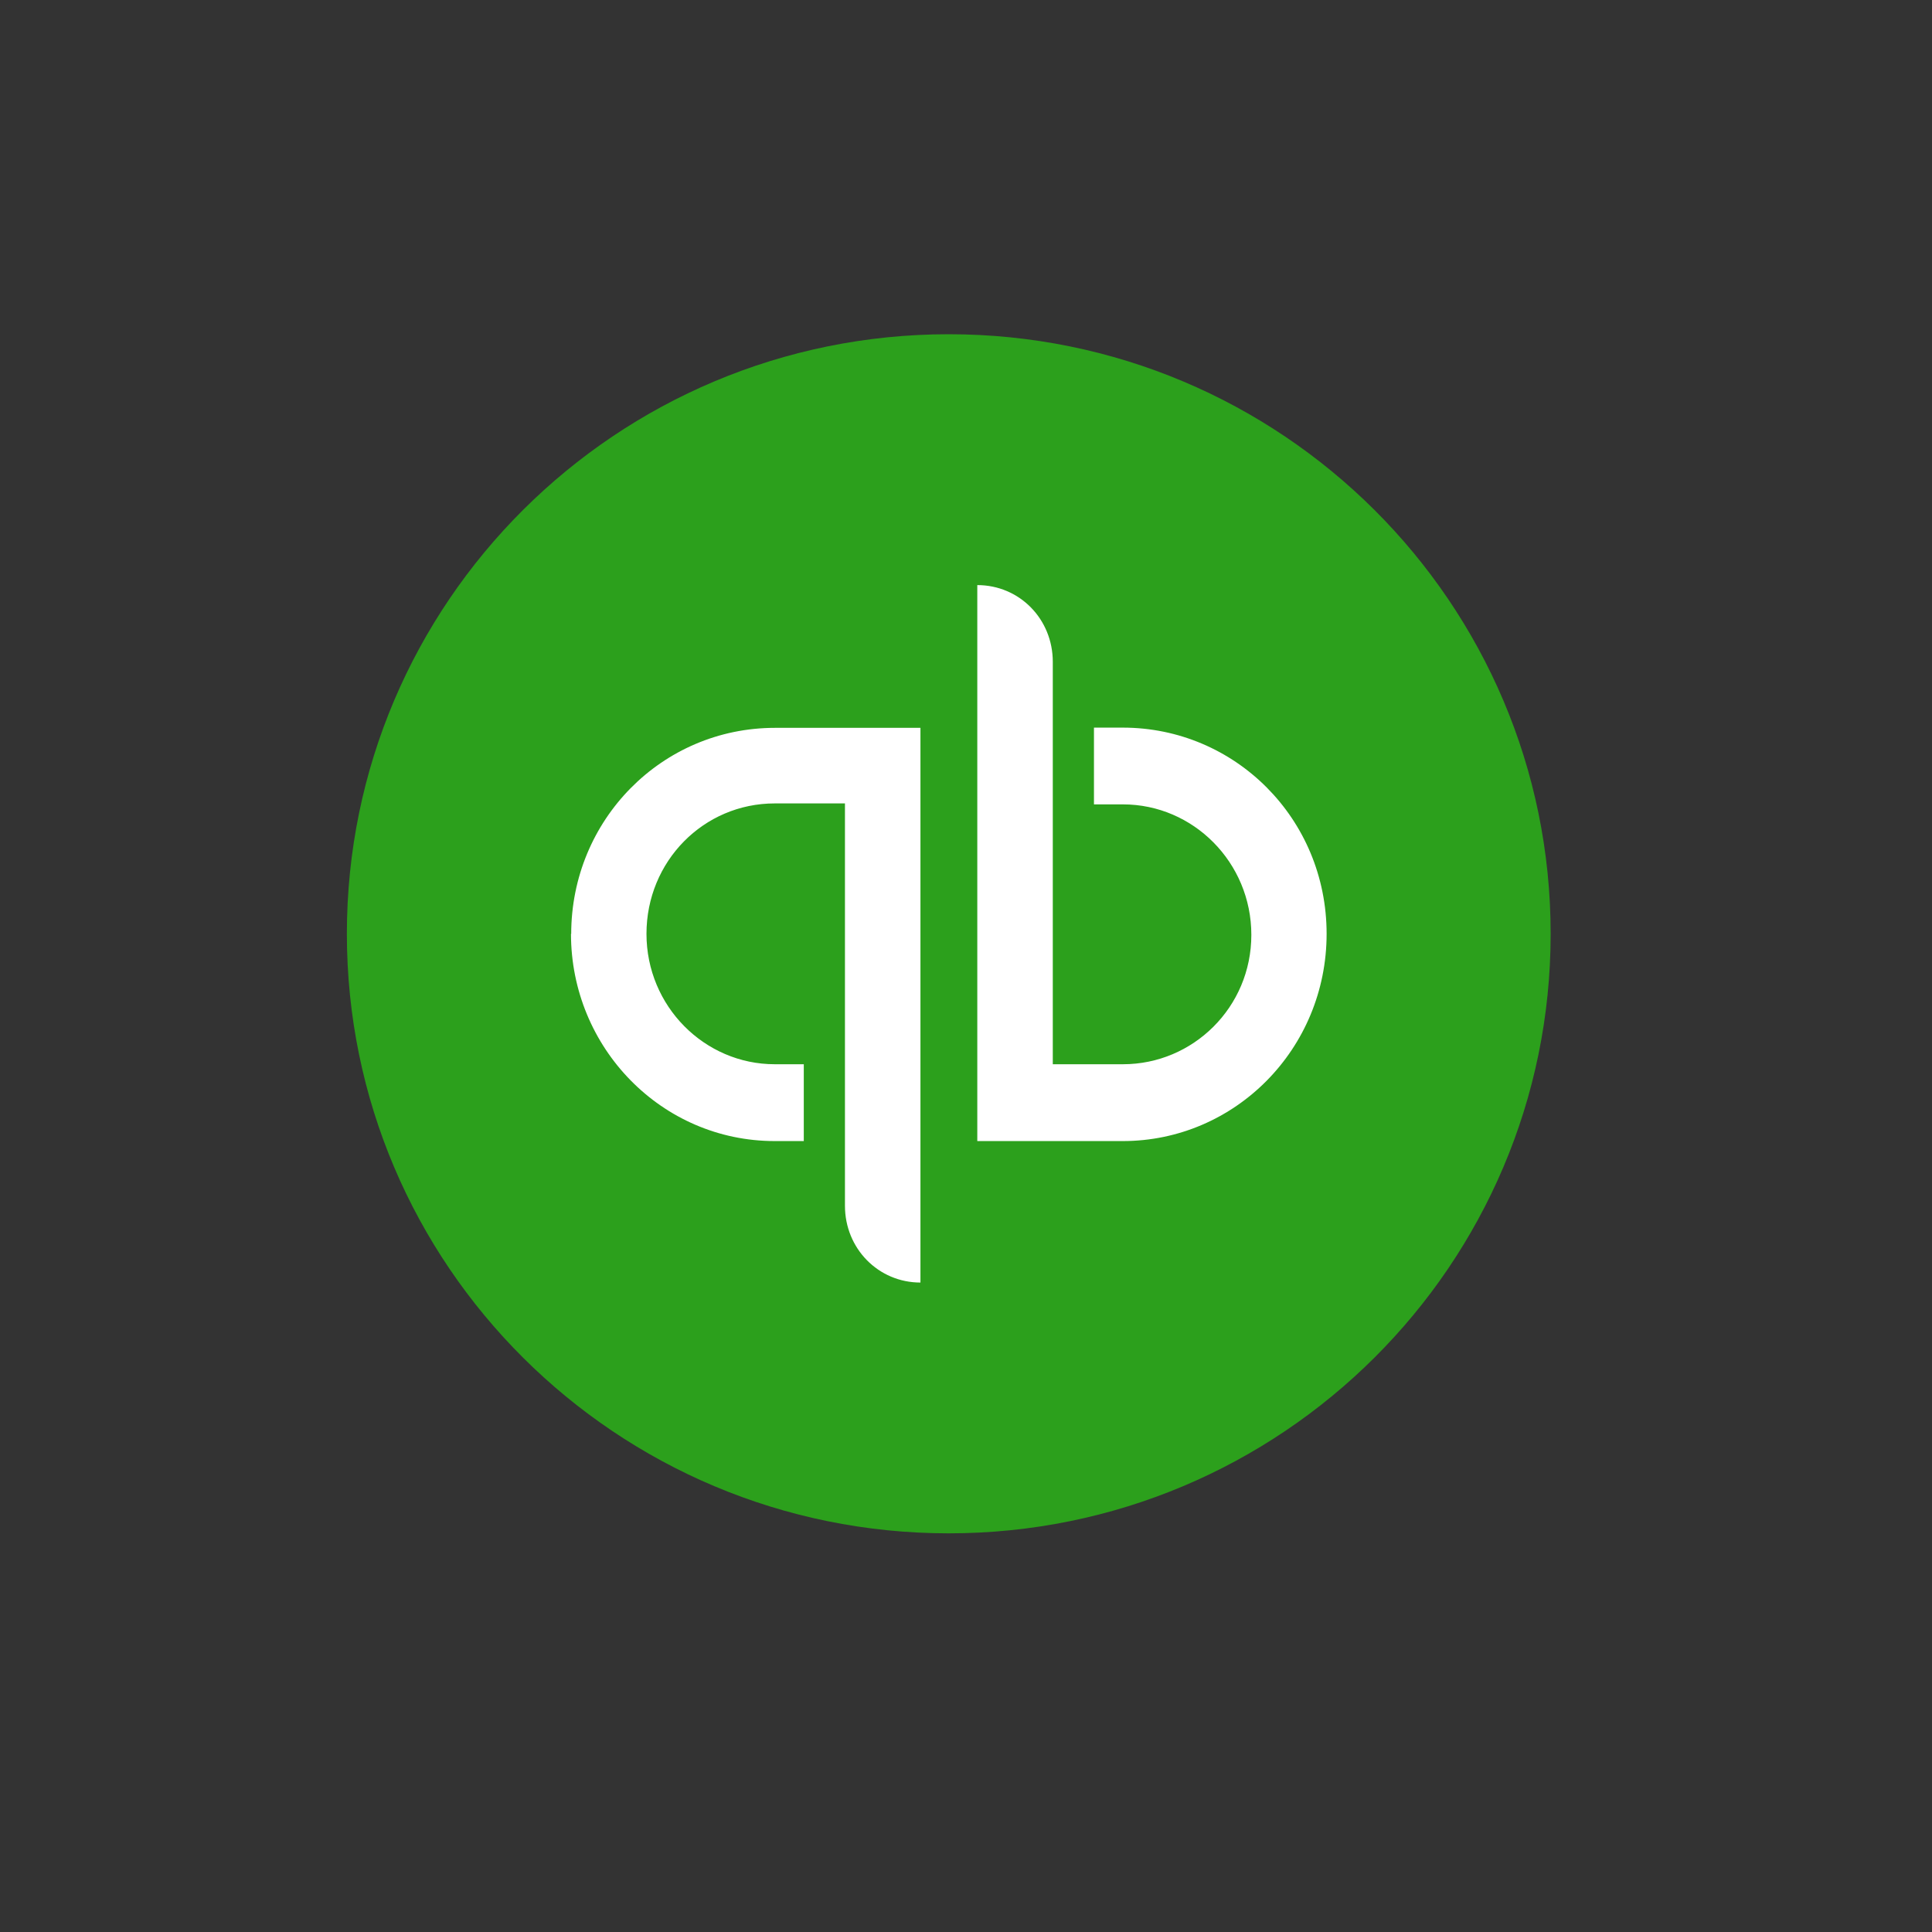
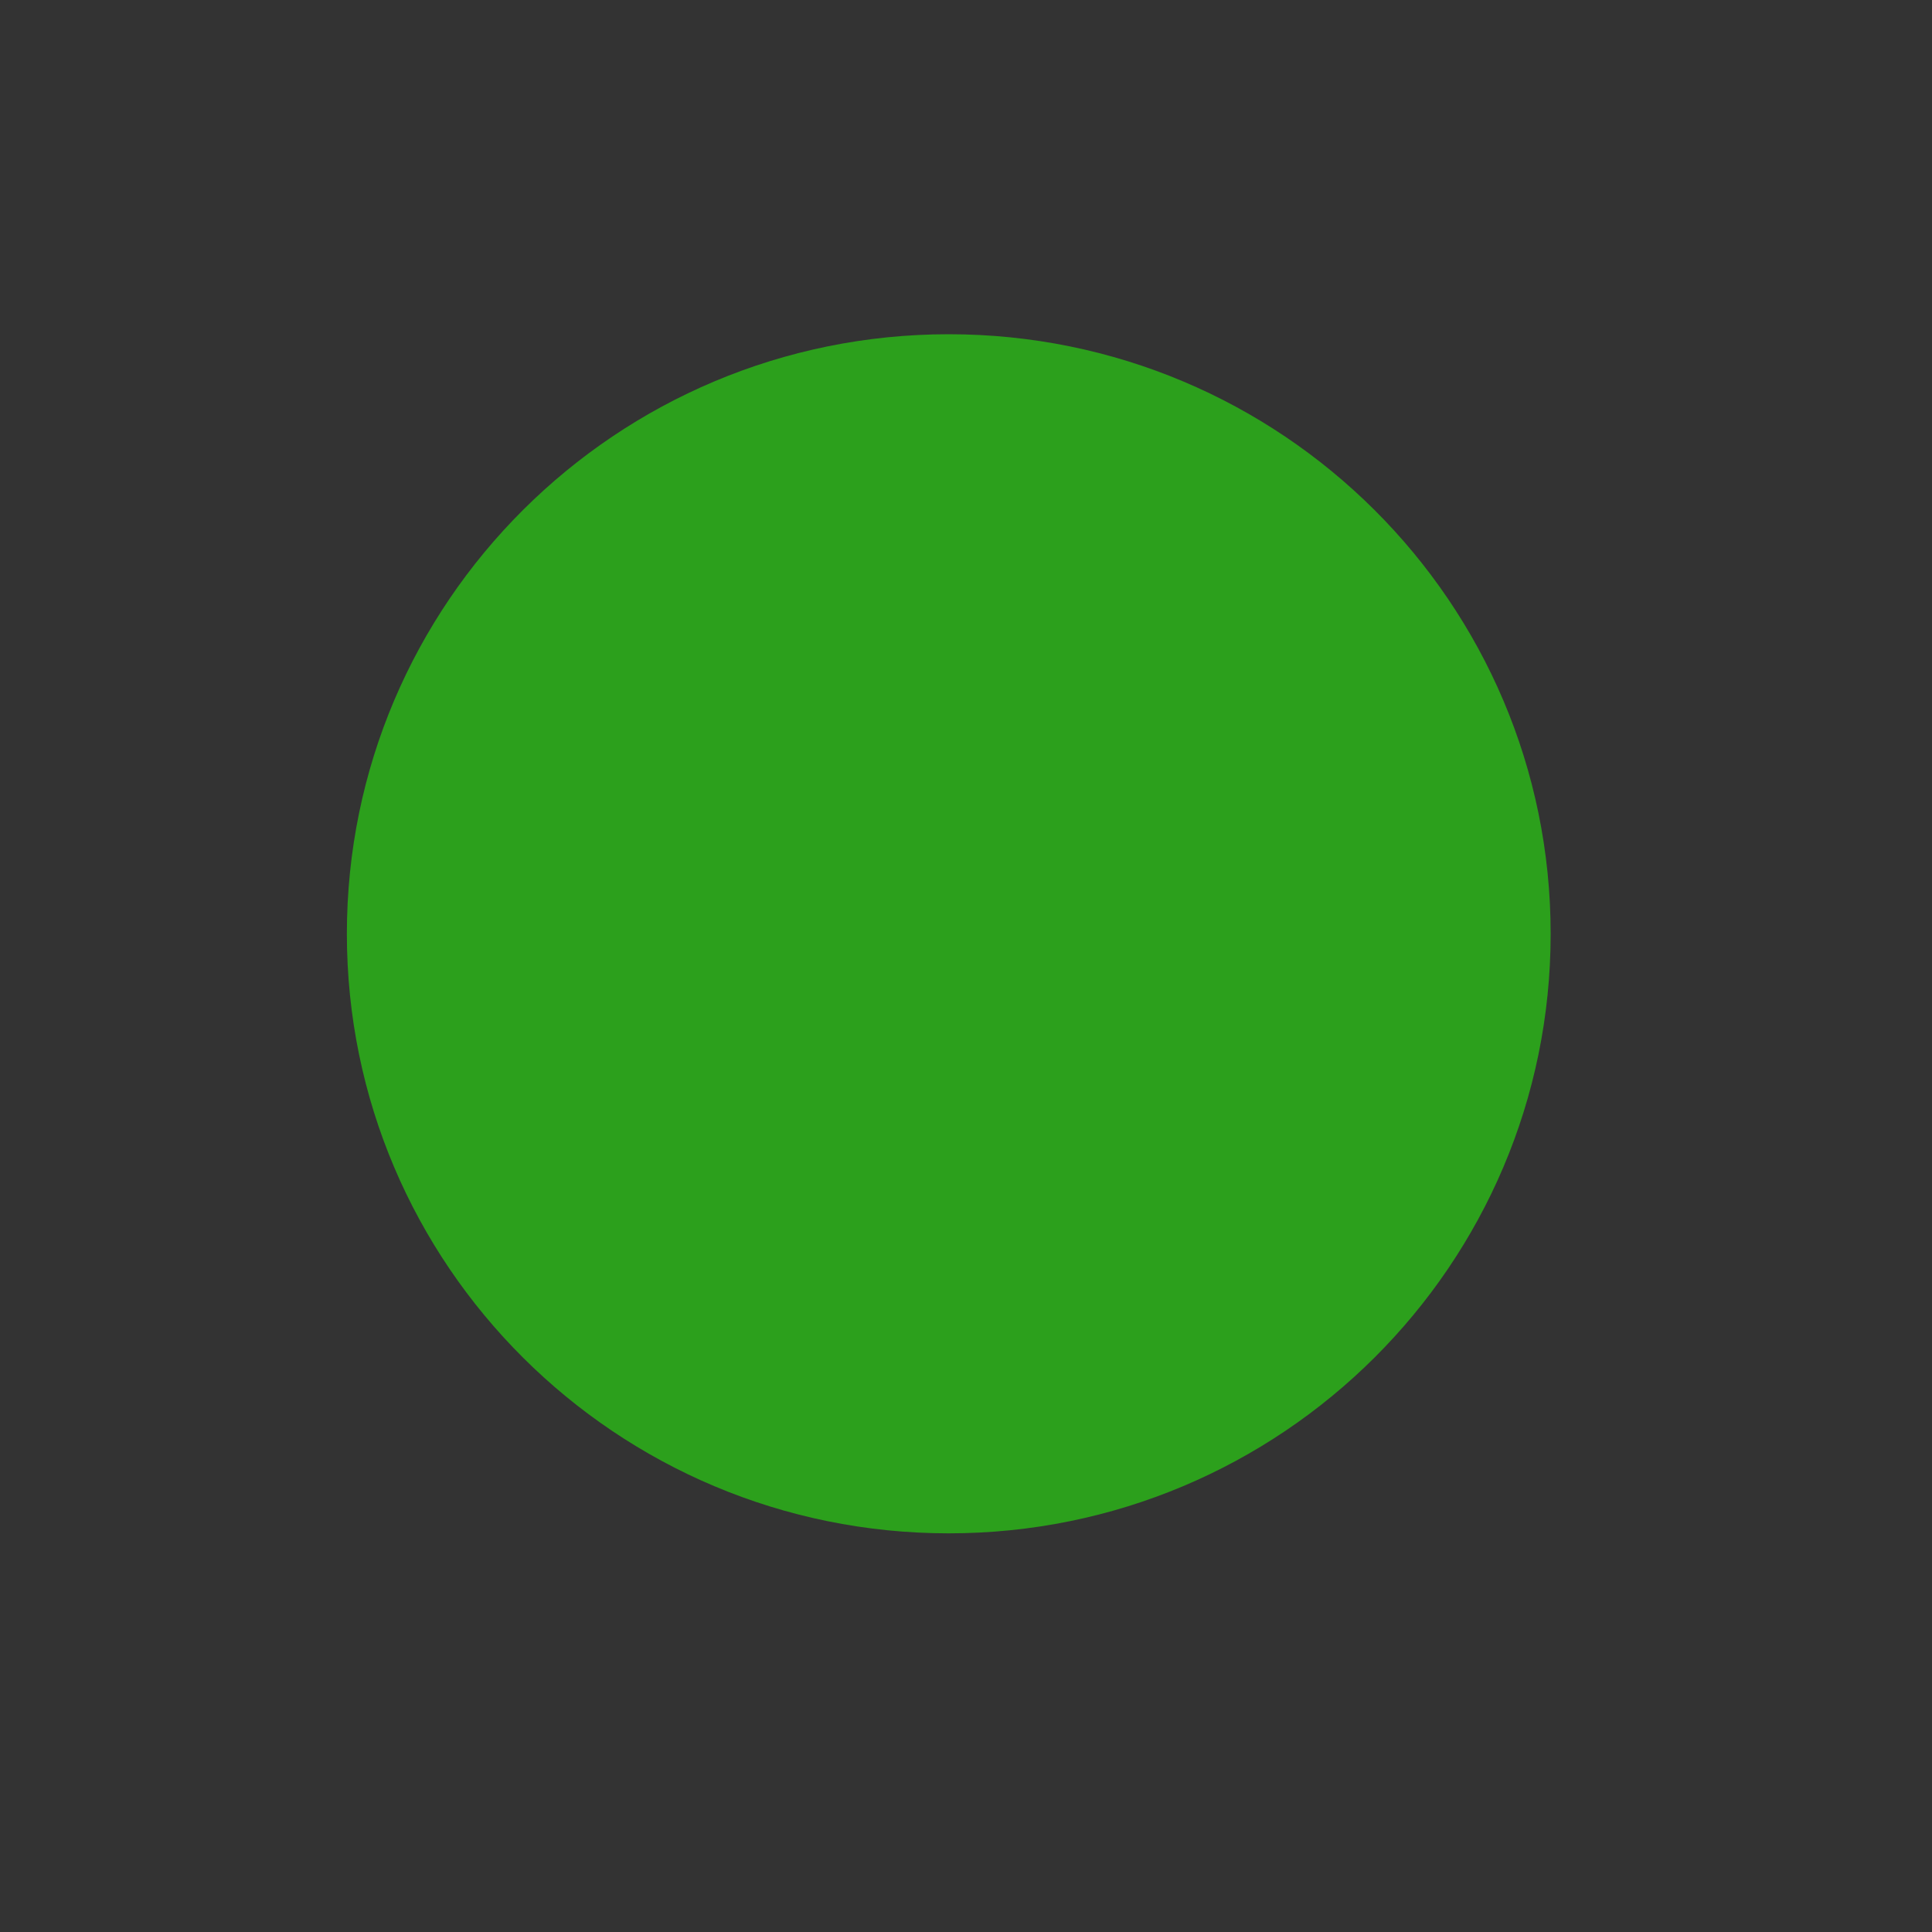
<svg xmlns="http://www.w3.org/2000/svg" width="26" height="26" viewBox="0 0 26 26" fill="none">
  <rect x="0" y="0" width="26" height="26" fill="#333333" stroke="none" />
-   <path d="M12.768 20.635C17.241 20.635 20.868 17.023 20.868 12.567C20.868 8.111 17.241 4.498 12.768 4.498C8.294 4.498 4.668 8.111 4.668 12.567C4.668 17.023 8.294 20.635 12.768 20.635Z" fill="#2CA01C" />
-   <path d="M15.113 9.792H14.722V10.825H15.113C16.058 10.825 16.84 11.606 16.84 12.581C16.84 13.556 16.055 14.322 15.113 14.322H14.168V8.907C14.168 8.331 13.72 7.874 13.152 7.874V15.356H15.11C16.619 15.356 17.853 14.117 17.853 12.567C17.853 11.016 16.619 9.792 15.11 9.792H15.113ZM7.684 12.567C7.684 14.1 8.904 15.356 10.426 15.356H10.817V14.322H10.426C9.482 14.322 8.7 13.542 8.7 12.567C8.7 11.592 9.468 10.812 10.426 10.812H11.371V16.227C11.371 16.802 11.82 17.26 12.387 17.26V9.795H10.43C8.907 9.795 7.687 11.034 7.687 12.57L7.684 12.567Z" fill="white" />
+   <path d="M12.768 20.635C17.241 20.635 20.868 17.023 20.868 12.567C20.868 8.111 17.241 4.498 12.768 4.498C8.294 4.498 4.668 8.111 4.668 12.567C4.668 17.023 8.294 20.635 12.768 20.635" fill="#2CA01C" />
</svg>